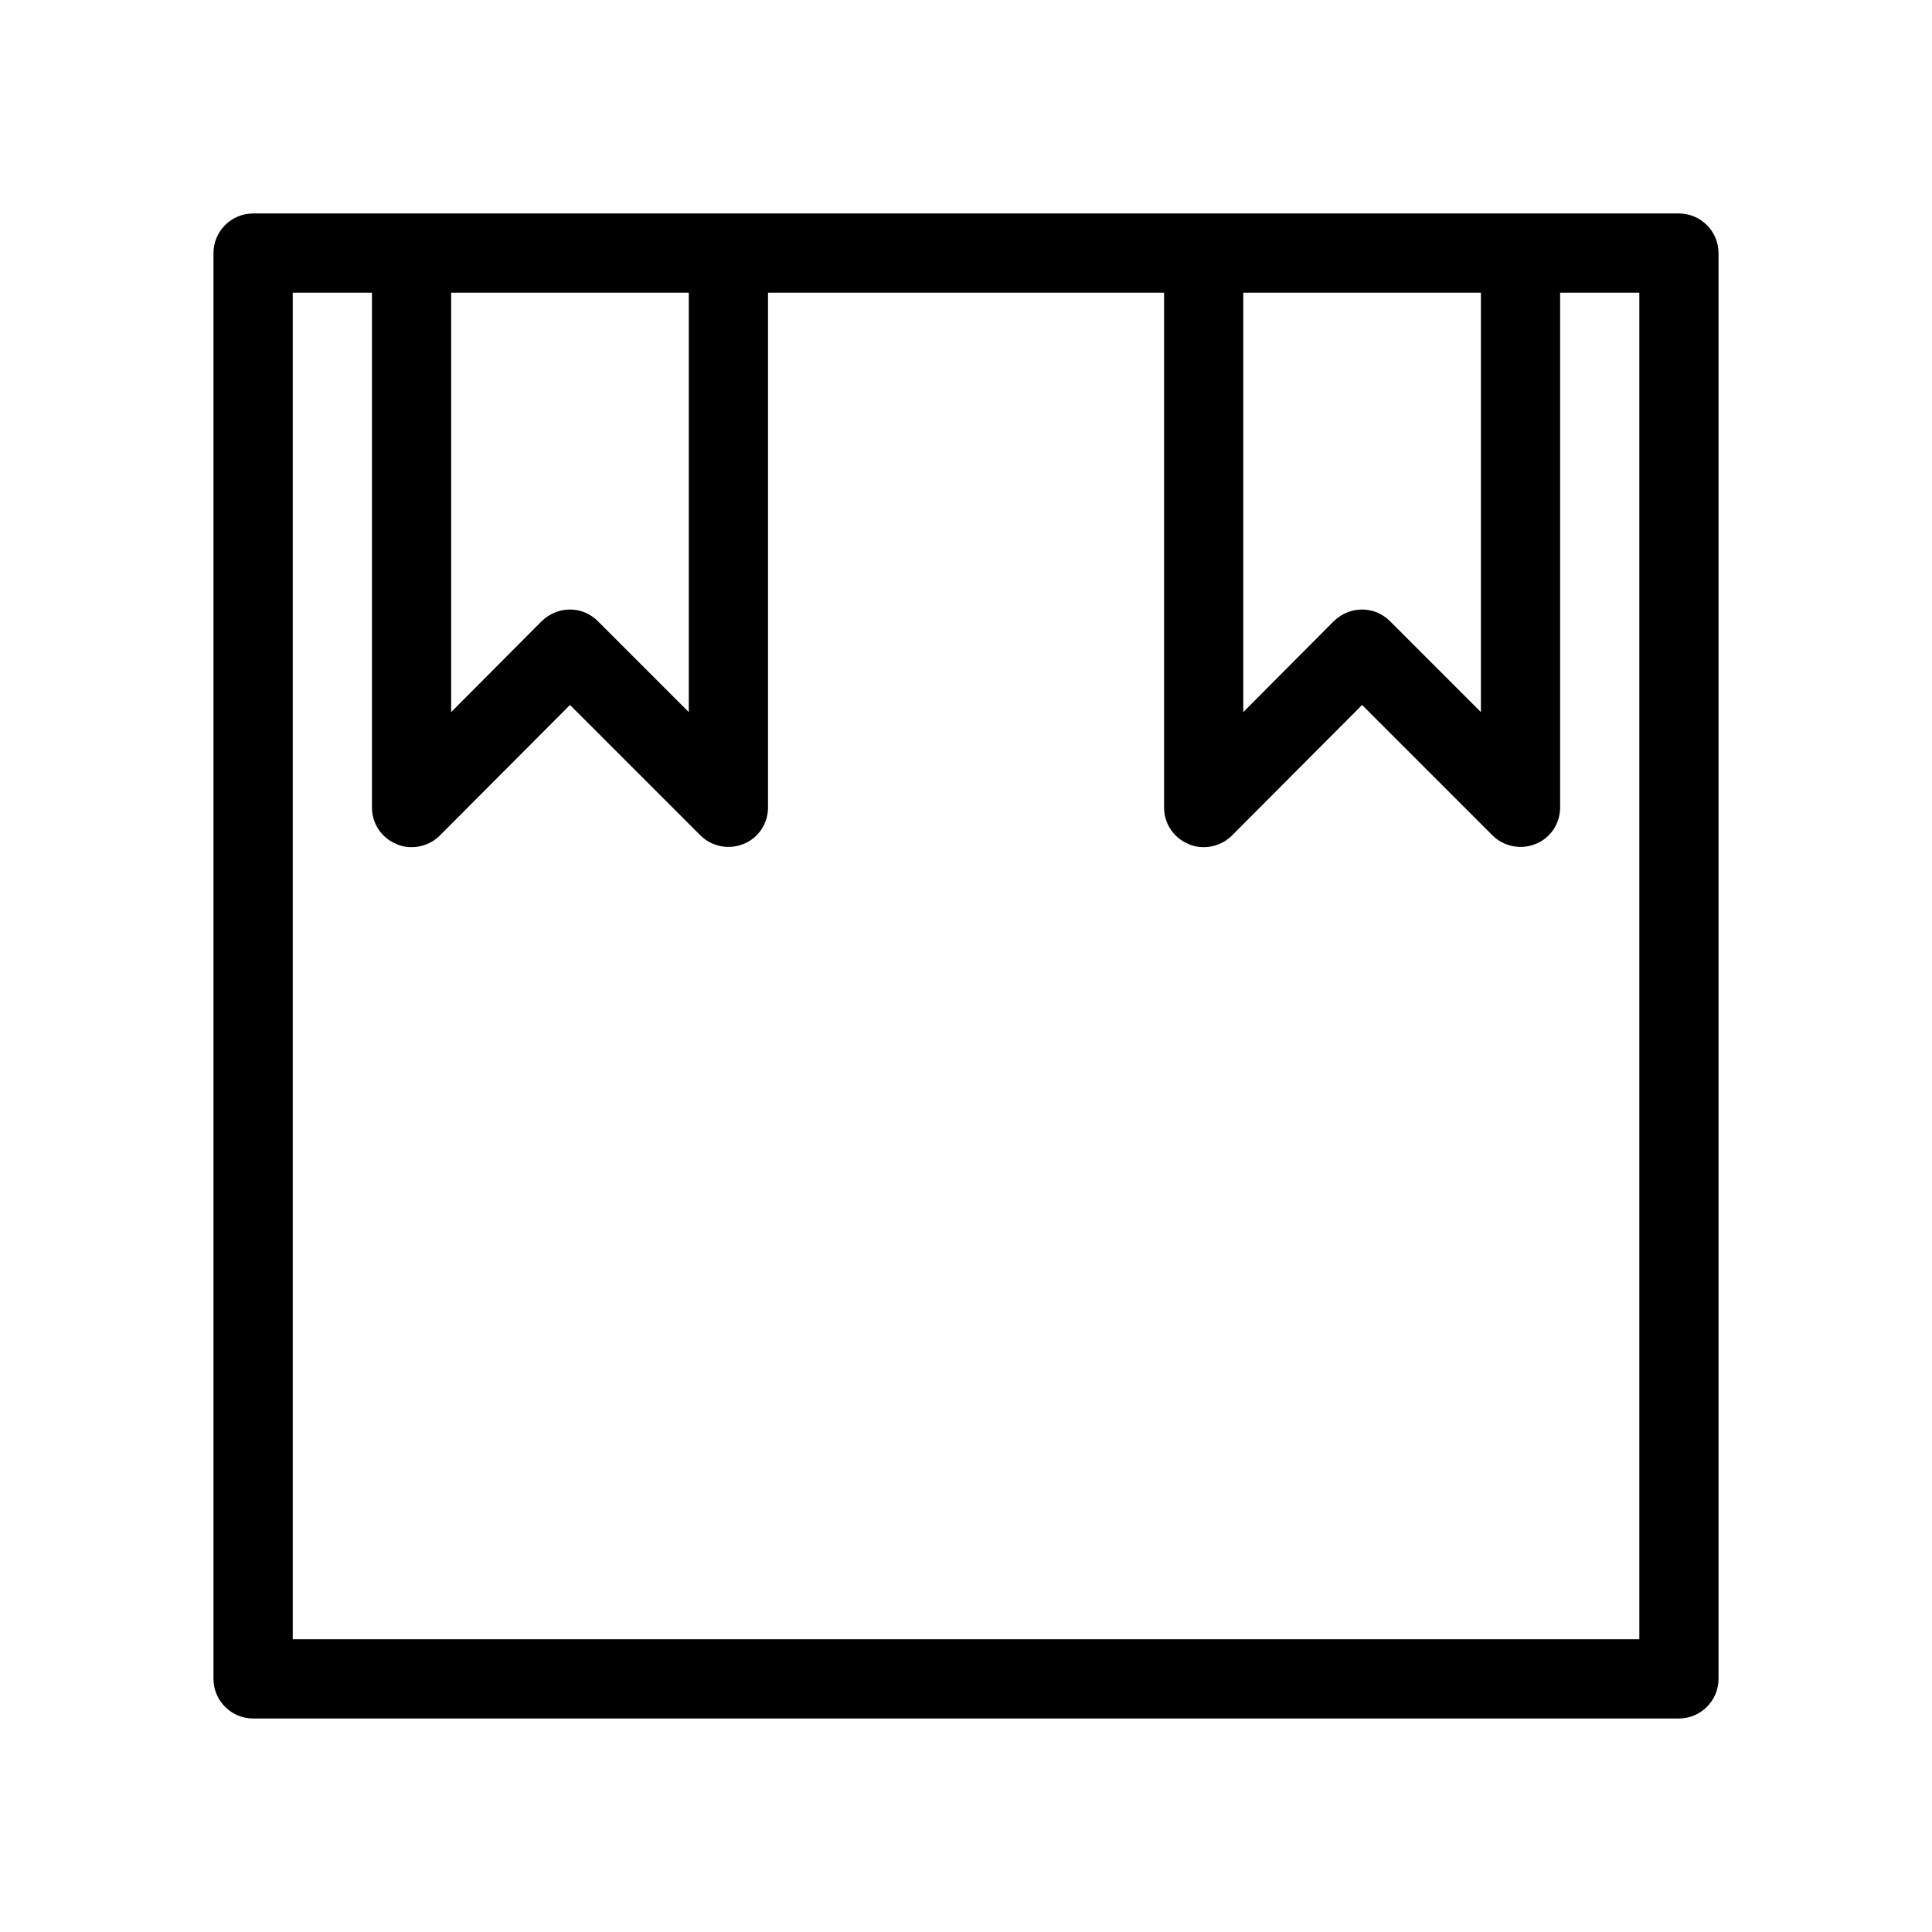
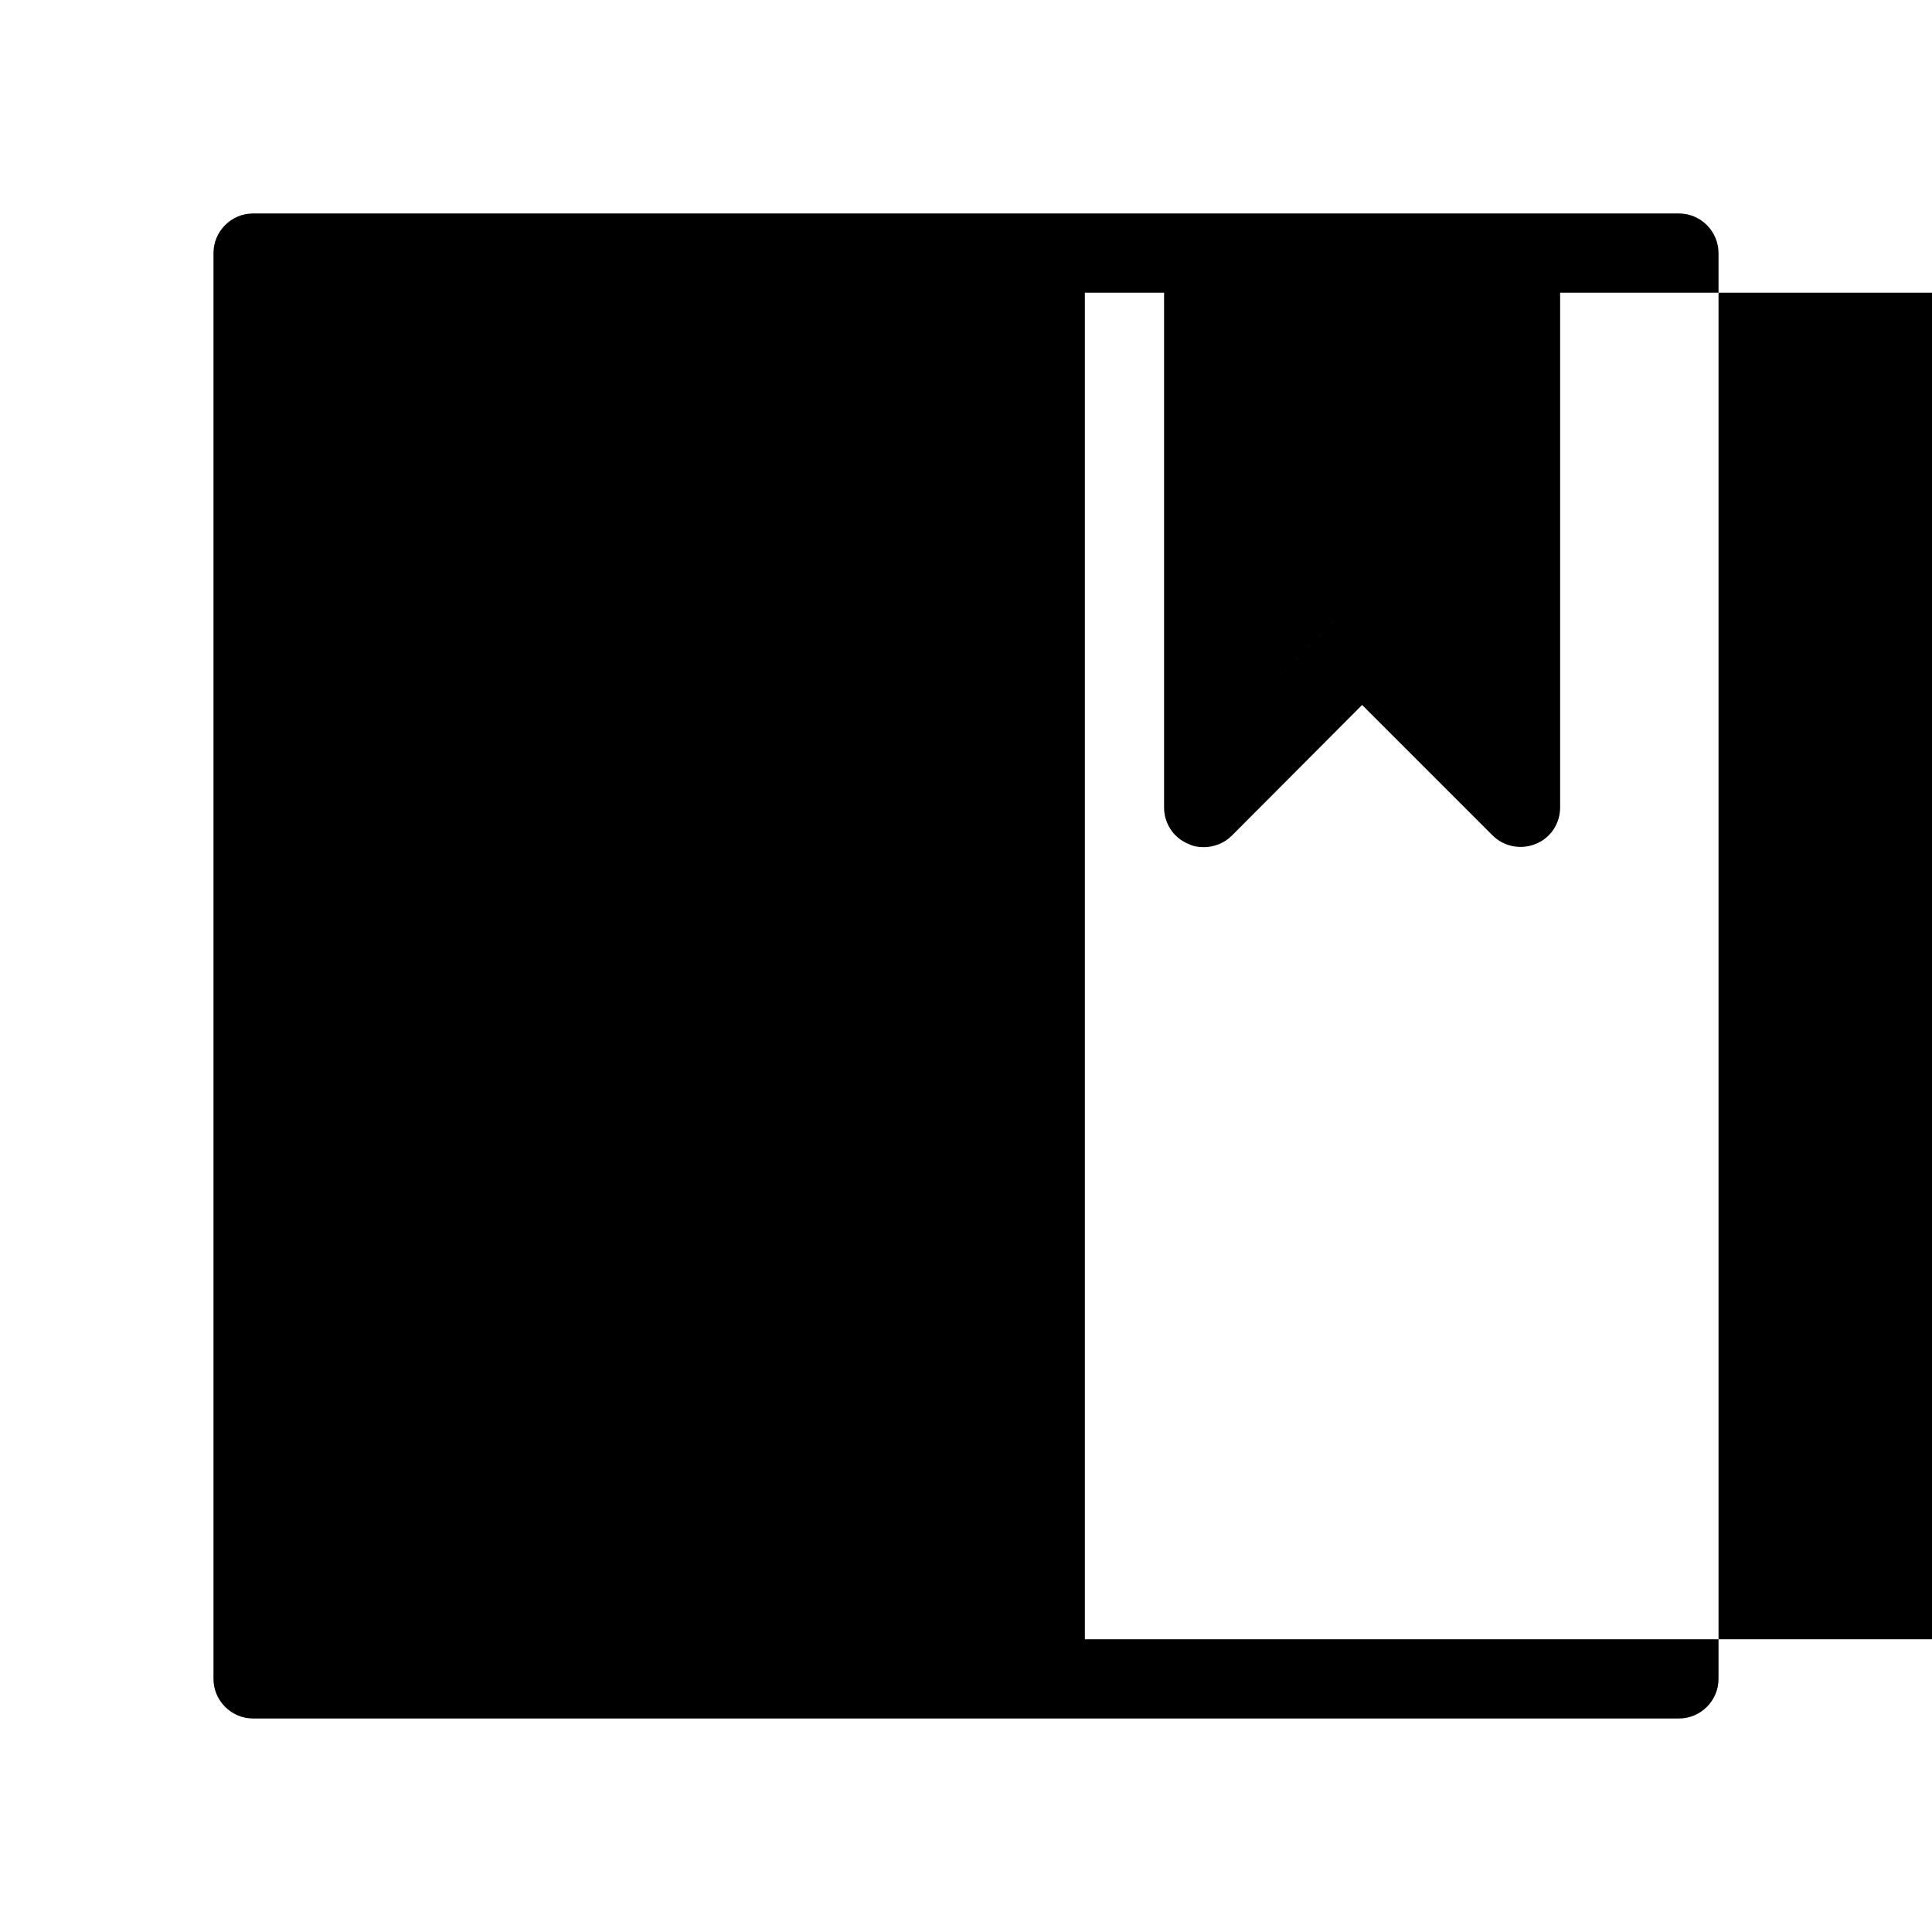
<svg xmlns="http://www.w3.org/2000/svg" fill="#000000" width="800px" height="800px" version="1.1" viewBox="144 144 512 512">
-   <path d="m588.93 200.57h-377.86c-5.773 0-10.496 4.723-10.496 10.496v377.86c0 5.773 4.723 10.496 10.496 10.496h377.86c5.773 0 10.496-4.723 10.496-10.496v-377.86c0-5.773-4.723-10.496-10.496-10.496zm-115.45 20.992h62.977v111.15l-24.035-24.035c-2.102-2.102-4.727-3.148-7.457-3.148s-5.352 1.051-7.453 3.043l-24.031 24.141zm-209.92 0h62.977v111.15l-24.035-24.035c-2.102-2.102-4.727-3.148-7.453-3.148-2.731 0-5.352 1.051-7.453 3.043l-24.035 24.141zm314.88 356.86h-356.86v-356.86h20.992v136.45c0 4.199 2.519 8.082 6.508 9.656 1.258 0.629 2.625 0.84 3.988 0.84 2.731 0 5.457-1.051 7.453-3.043l34.531-34.641 34.531 34.531c3.043 3.043 7.559 3.883 11.441 2.309 3.988-1.57 6.508-5.457 6.508-9.652v-136.45h104.96v136.45c0 4.199 2.519 8.082 6.508 9.656 1.258 0.629 2.621 0.84 3.988 0.84 2.731 0 5.457-1.051 7.453-3.043l34.527-34.641 34.531 34.531c3.043 3.043 7.559 3.883 11.441 2.309 3.992-1.57 6.508-5.457 6.508-9.652v-136.45h20.992z" />
+   <path d="m588.93 200.57h-377.86c-5.773 0-10.496 4.723-10.496 10.496v377.86c0 5.773 4.723 10.496 10.496 10.496h377.86c5.773 0 10.496-4.723 10.496-10.496v-377.86c0-5.773-4.723-10.496-10.496-10.496zm-115.45 20.992h62.977v111.15l-24.035-24.035c-2.102-2.102-4.727-3.148-7.457-3.148s-5.352 1.051-7.453 3.043l-24.031 24.141zh62.977v111.15l-24.035-24.035c-2.102-2.102-4.727-3.148-7.453-3.148-2.731 0-5.352 1.051-7.453 3.043l-24.035 24.141zm314.88 356.86h-356.86v-356.86h20.992v136.45c0 4.199 2.519 8.082 6.508 9.656 1.258 0.629 2.625 0.84 3.988 0.84 2.731 0 5.457-1.051 7.453-3.043l34.531-34.641 34.531 34.531c3.043 3.043 7.559 3.883 11.441 2.309 3.988-1.57 6.508-5.457 6.508-9.652v-136.45h104.96v136.45c0 4.199 2.519 8.082 6.508 9.656 1.258 0.629 2.621 0.84 3.988 0.84 2.731 0 5.457-1.051 7.453-3.043l34.527-34.641 34.531 34.531c3.043 3.043 7.559 3.883 11.441 2.309 3.992-1.57 6.508-5.457 6.508-9.652v-136.45h20.992z" />
</svg>